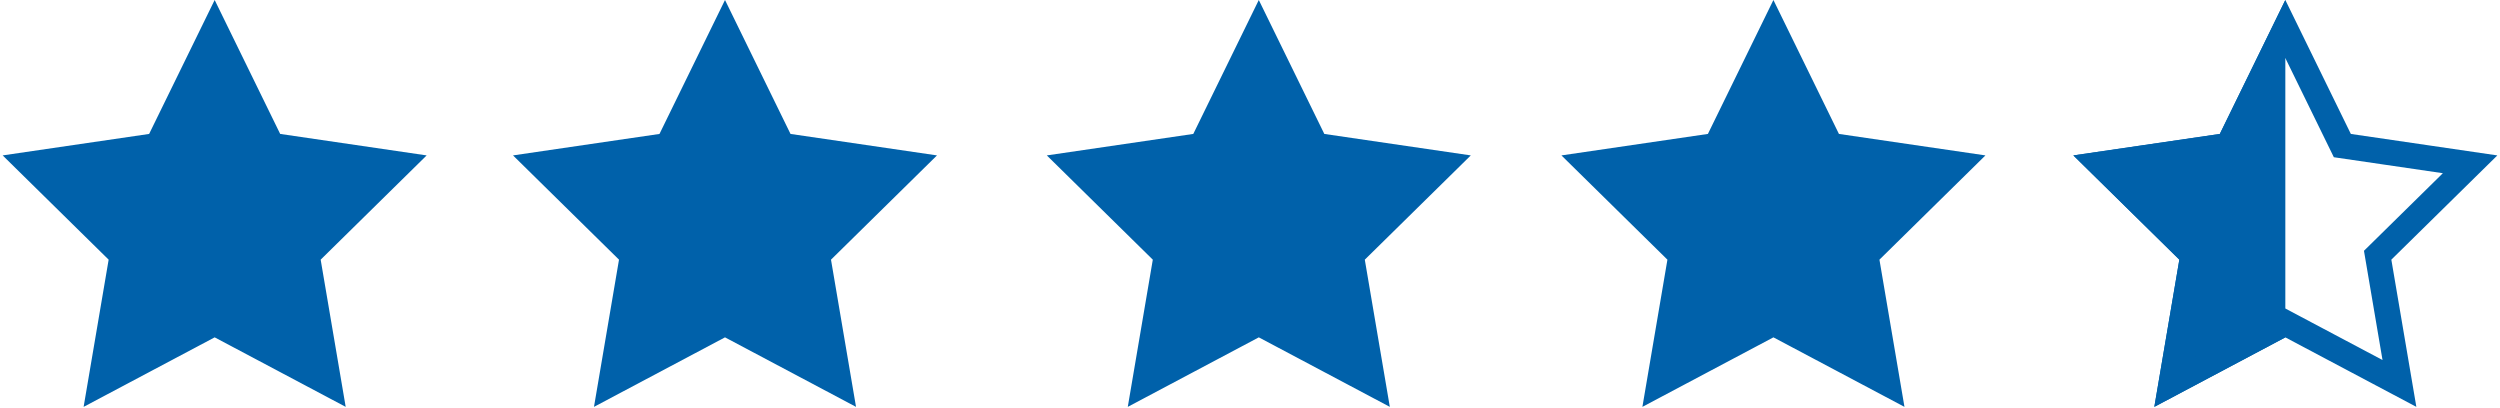
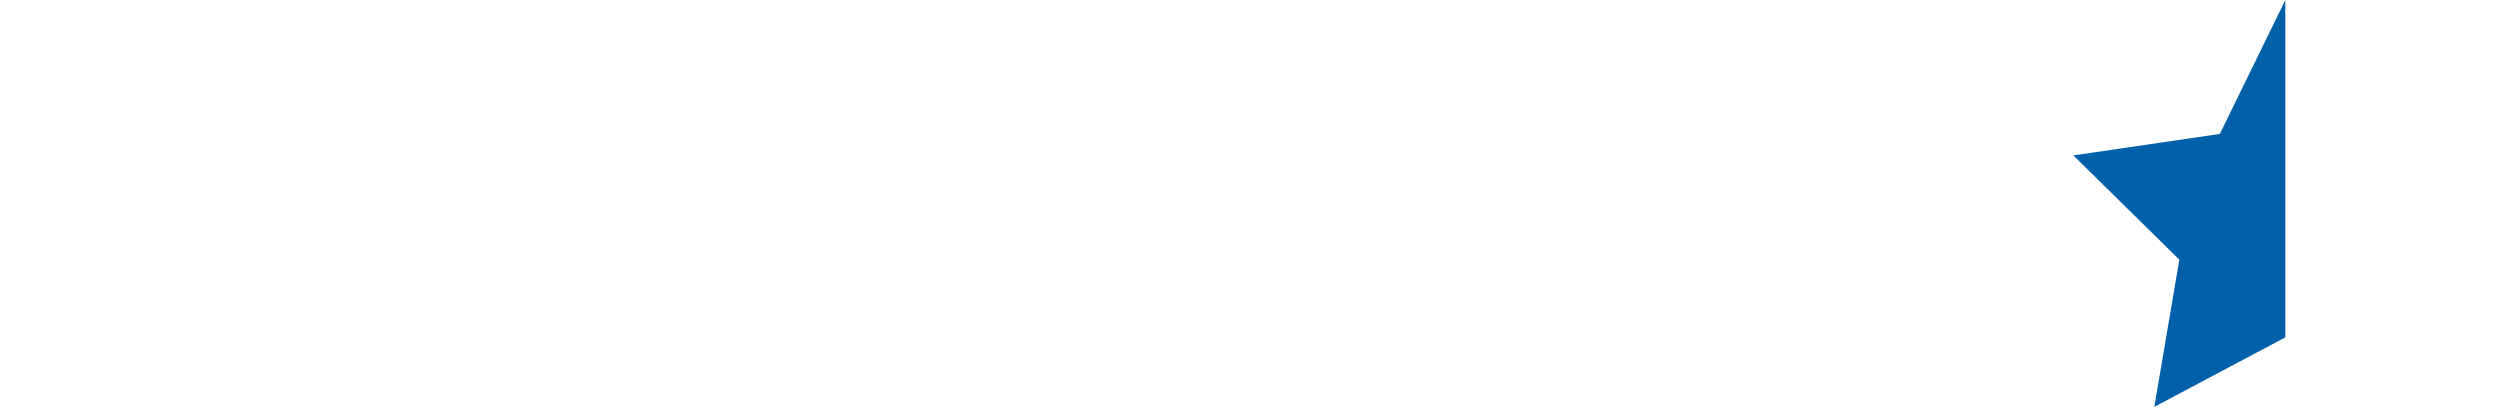
<svg xmlns="http://www.w3.org/2000/svg" width="98px" height="16px" viewBox="0 0 98 16" version="1.1">
  <title>4_5-Stars</title>
  <desc>Created with Sketch.</desc>
  <defs />
  <g id="Page-1" stroke="none" stroke-width="1" fill="none" fill-rule="evenodd">
    <g id="Desktop-HD" transform="translate(-672, -818)" fill-rule="nonzero">
      <g id="4_5-Stars" transform="translate(672, 818)">
-         <polygon id="Star-2" fill="#0061aa" points="8.415 13.224 3.278 15.949 4.259 10.179 0.104 6.092 5.846 5.25 8.415 0 10.983 5.25 16.725 6.092 12.57 10.179 13.551 15.949" />
-         <polygon id="Star-2" fill="#0061aa" points="28.42 13.224 23.284 15.949 24.265 10.179 20.11 6.092 25.852 5.25 28.42 0 30.988 5.25 36.73 6.092 32.575 10.179 33.556 15.949" />
-         <polygon id="Star-2" fill="#0061aa" points="49.345 13.224 44.209 15.949 45.19 10.179 41.035 6.092 46.777 5.25 49.345 0 51.913 5.25 57.655 6.092 53.5 10.179 54.481 15.949" />
-         <polygon id="Star-2" fill="#0061aa" points="69.518 13.224 64.382 15.949 65.363 10.179 61.208 6.092 66.95 5.25 69.518 0 72.086 5.25 77.829 6.092 73.674 10.179 74.655 15.949" />
        <polygon id="Star-2-Copy" fill="#0061aa" points="89.585 13.224 84.449 15.949 85.43 10.179 81.275 6.092 87.017 5.25 89.585 0" />
-         <path d="M94.058,15.031 L93.204,10.005 L96.828,6.441 L91.82,5.707 L89.585,1.138 L87.351,5.707 L82.343,6.441 L85.967,10.005 L85.113,15.031 L89.585,12.659 L94.058,15.031 Z" id="Star-2-Copy" stroke="#0061aa" />
      </g>
    </g>
  </g>
</svg>